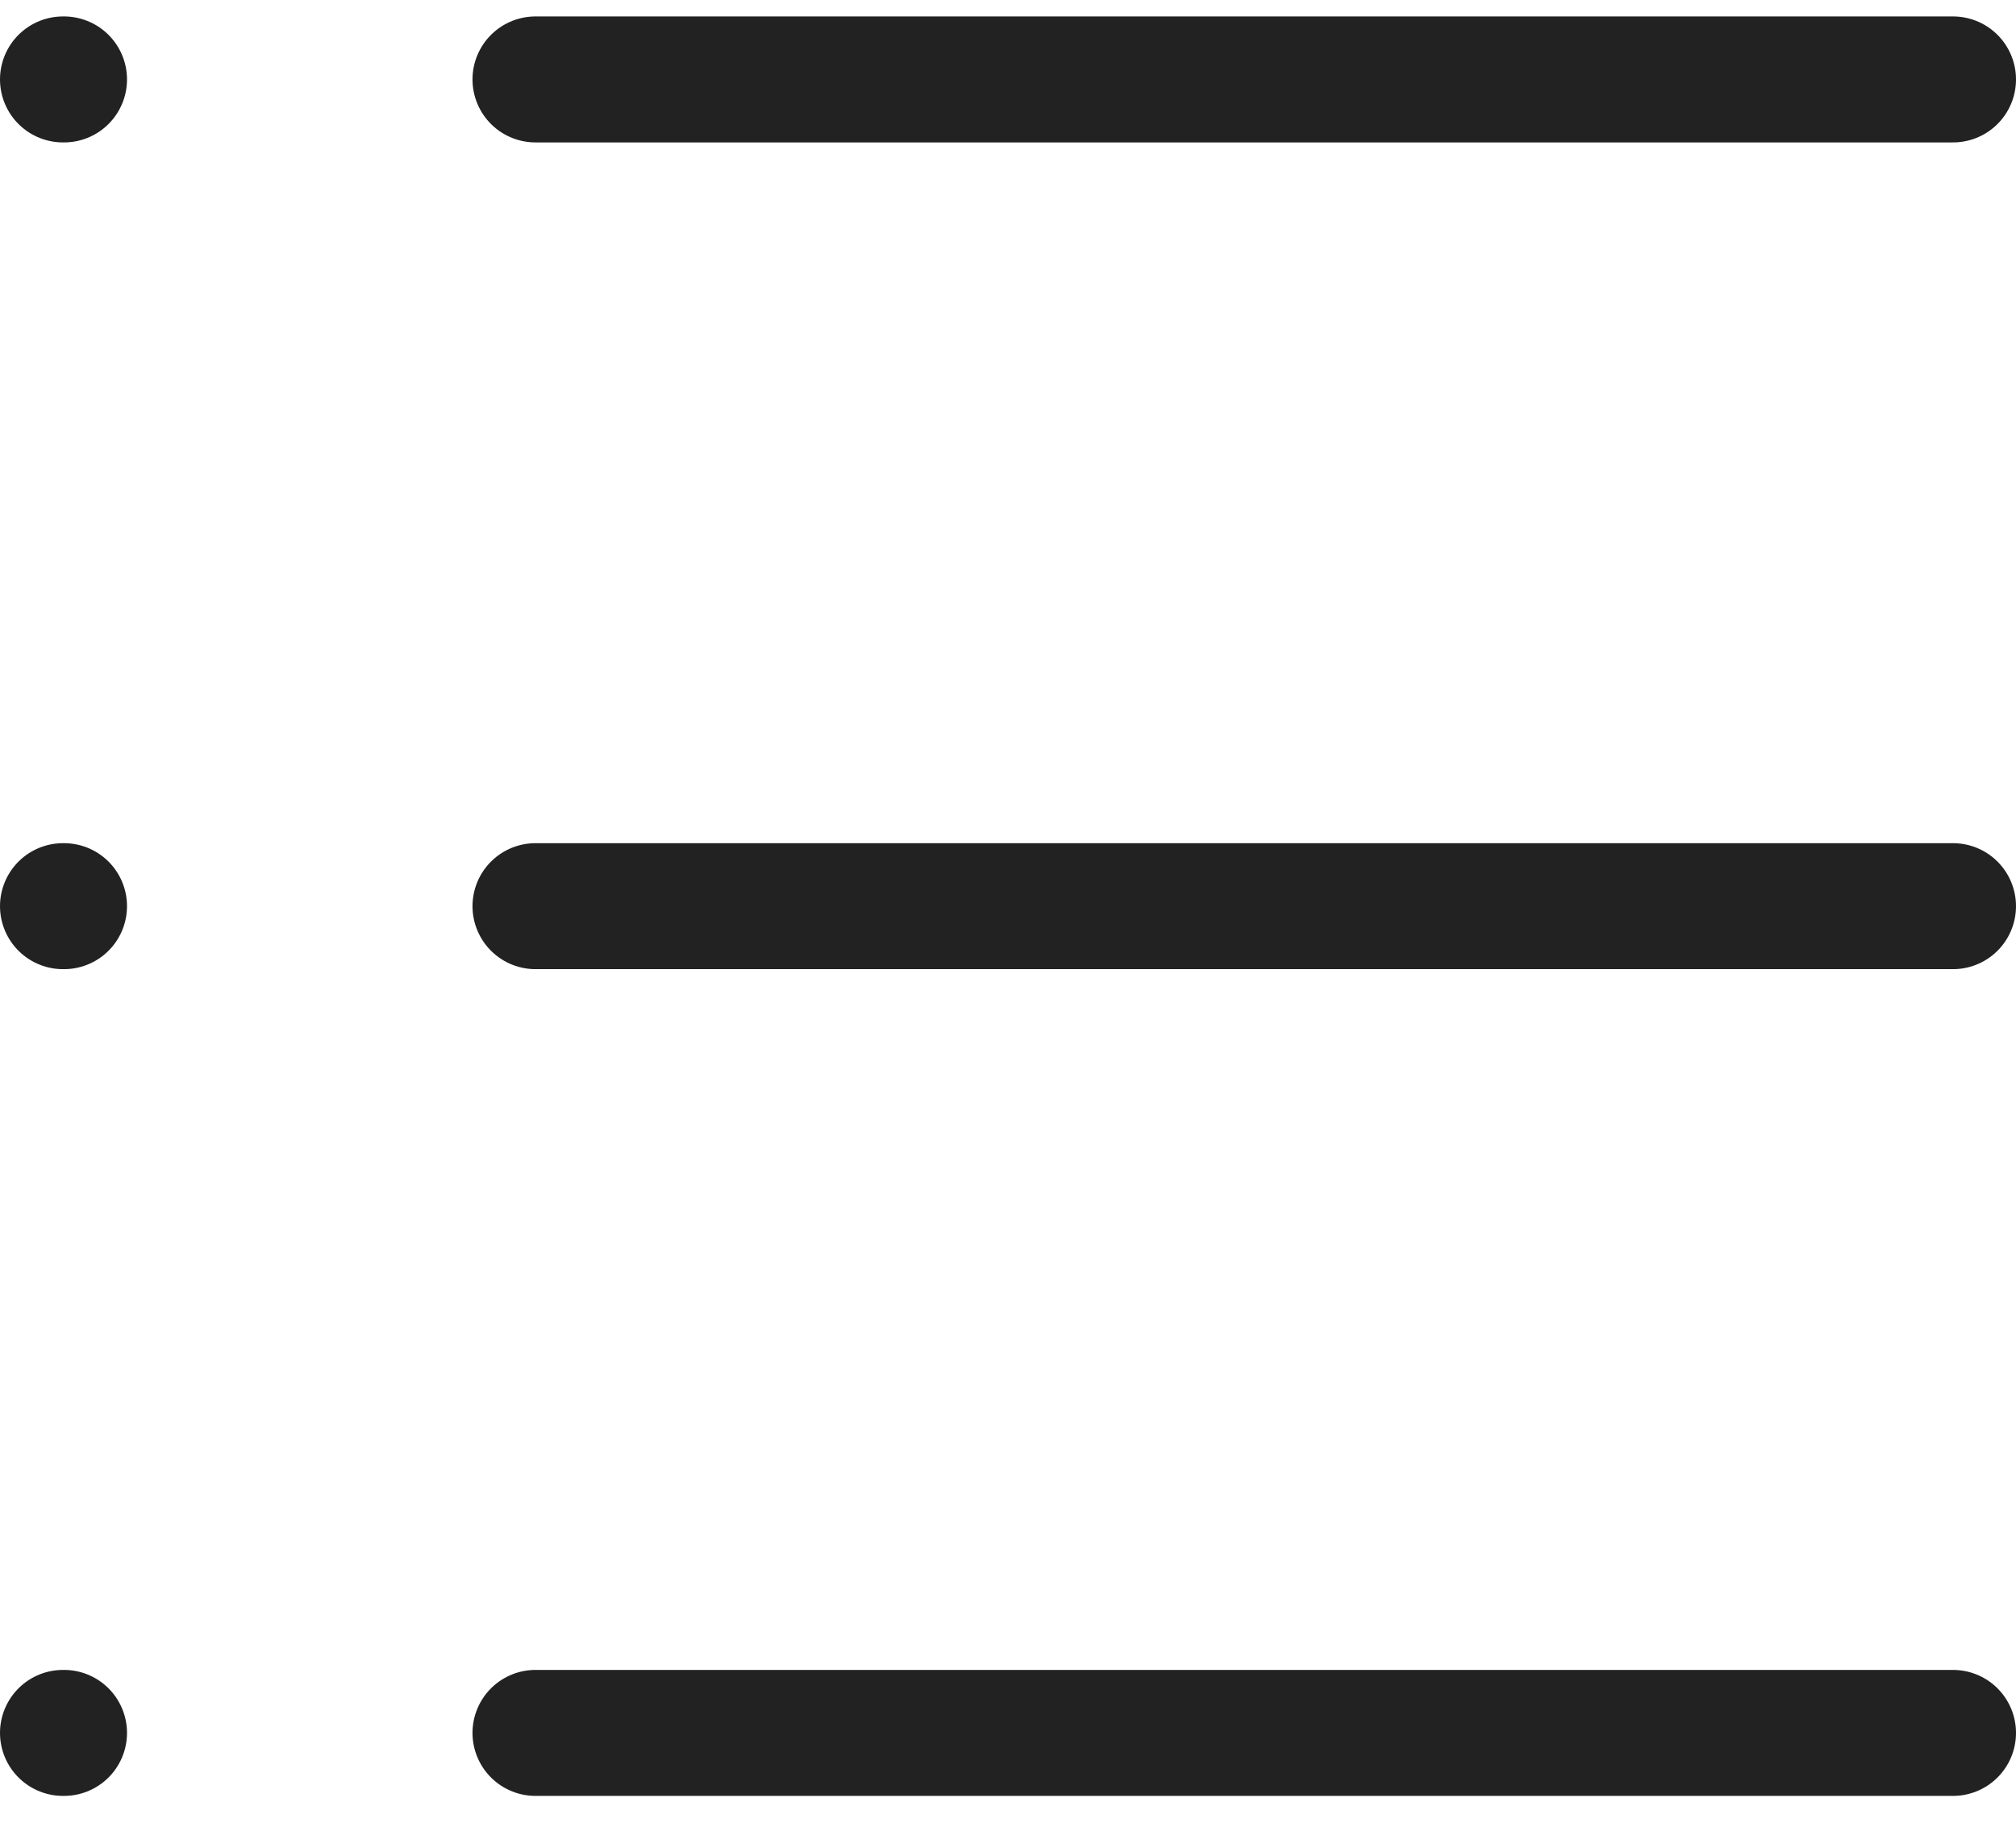
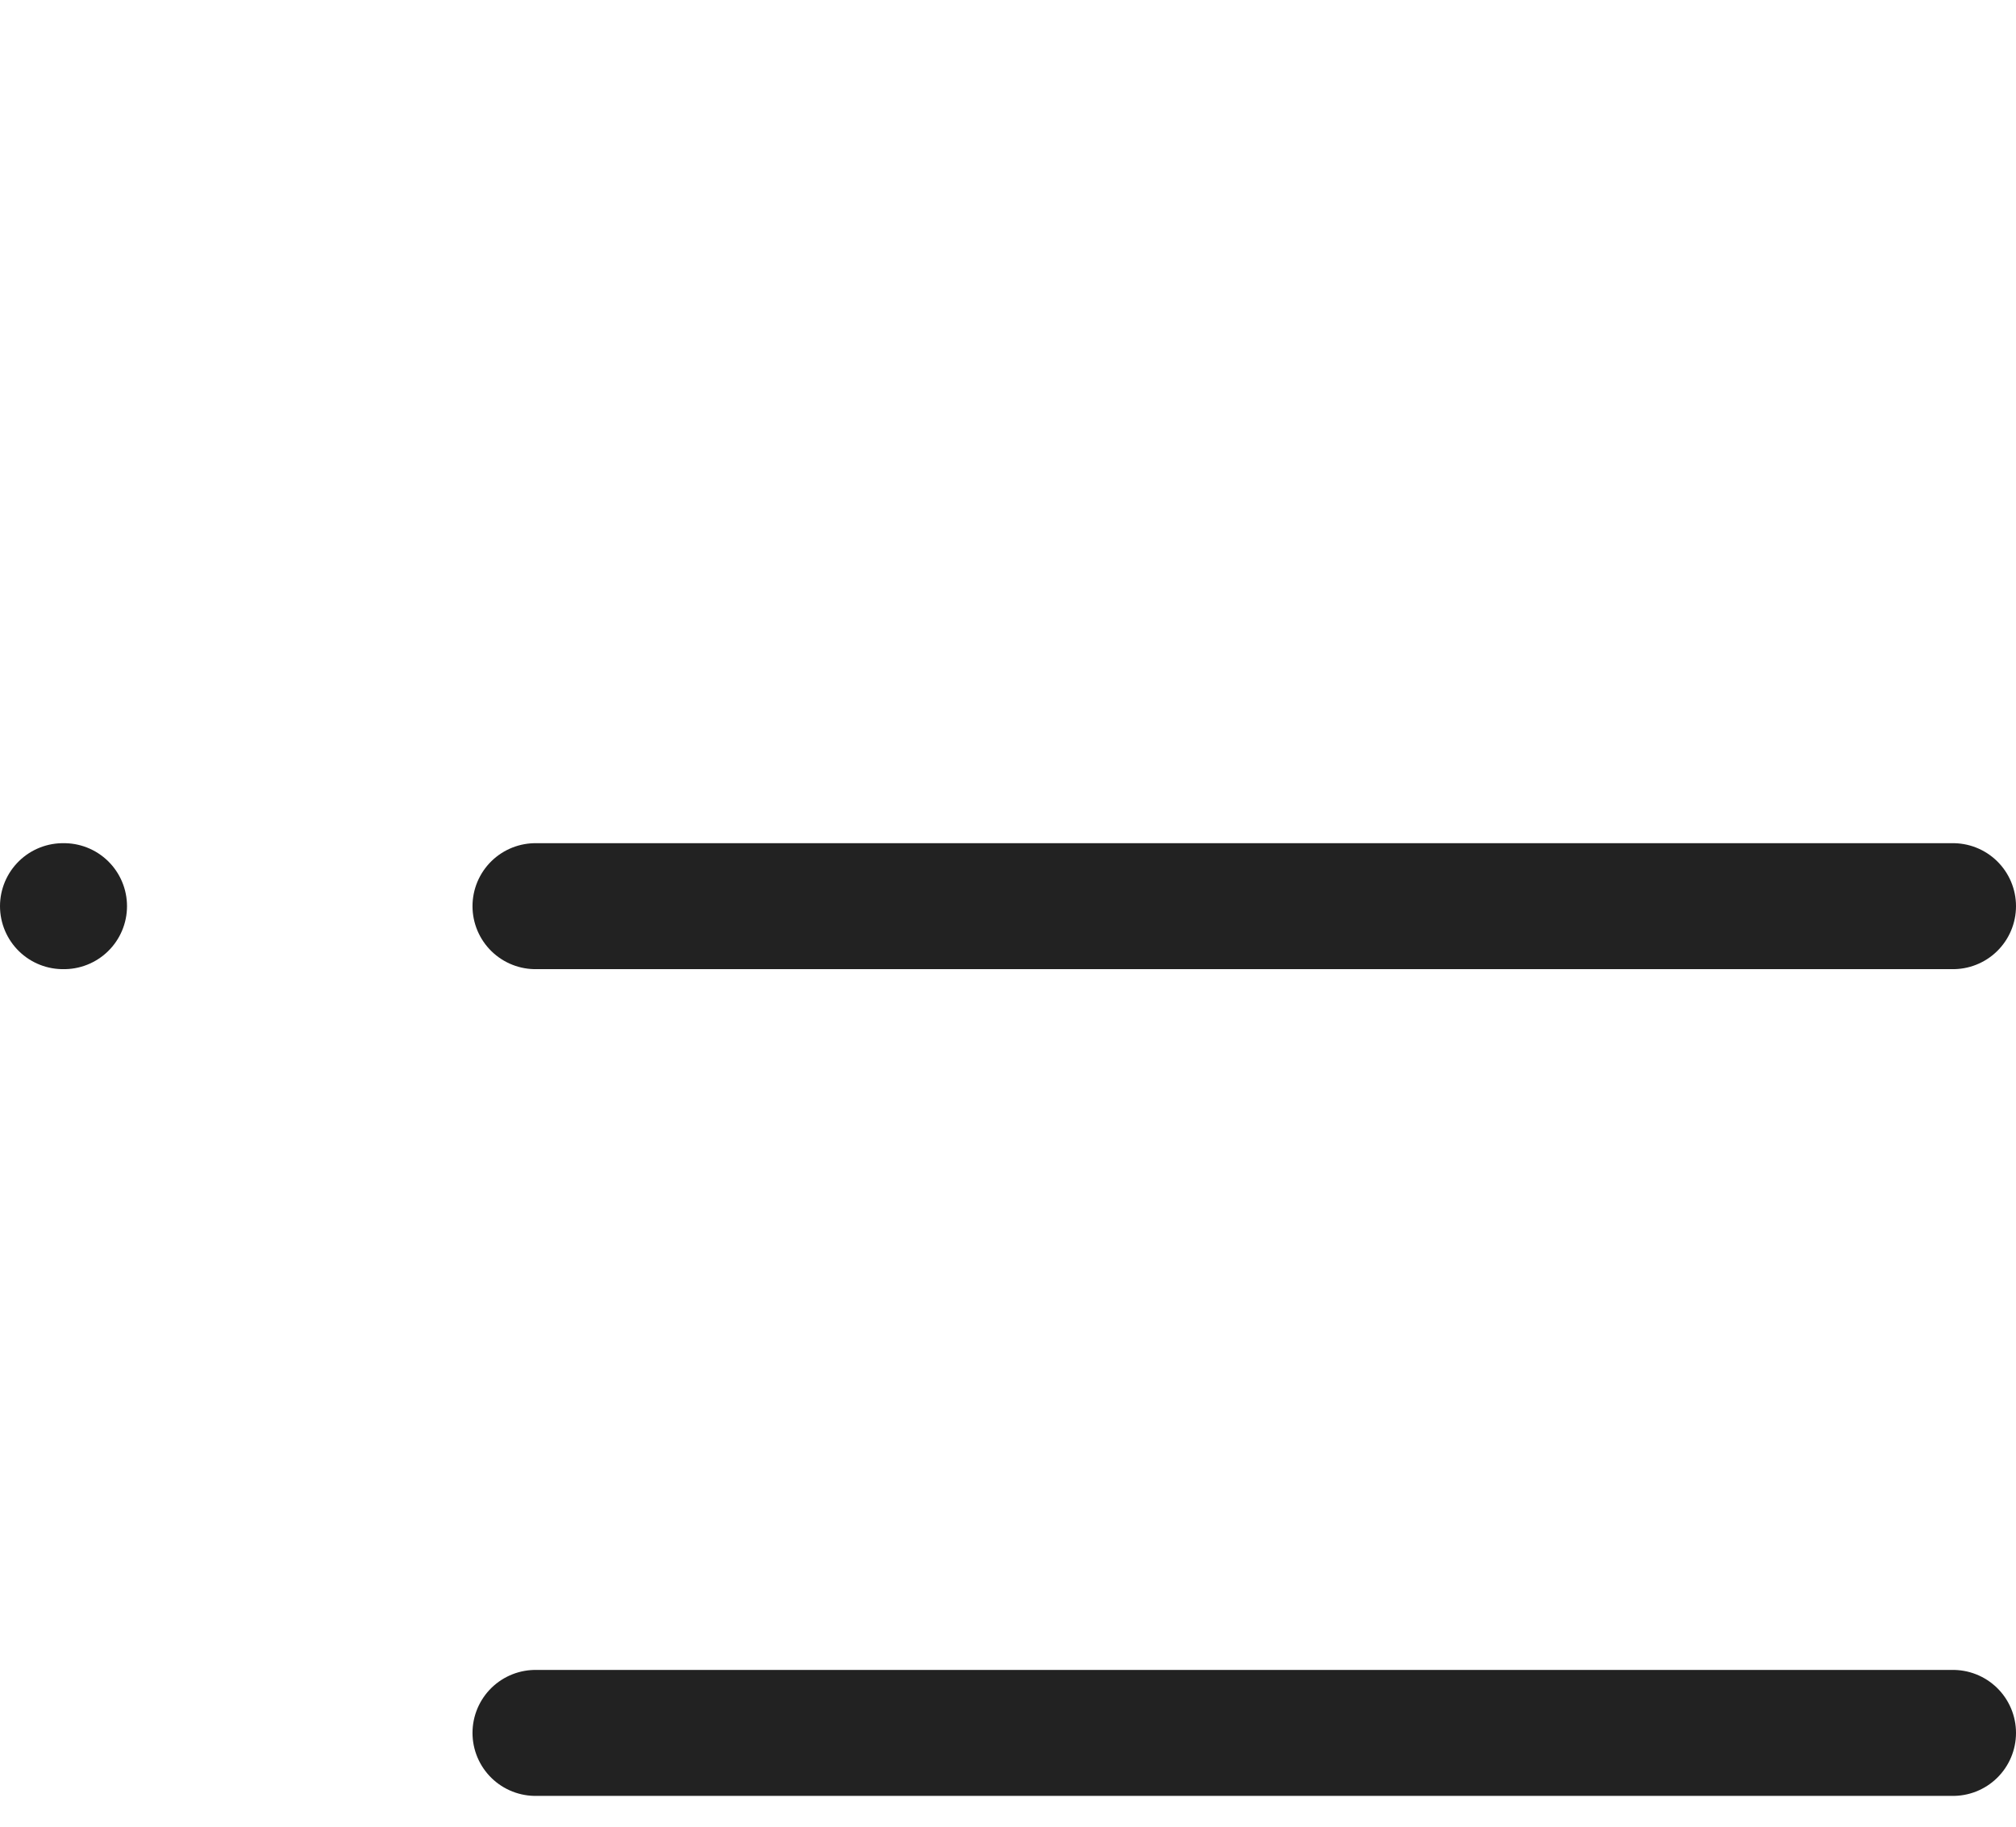
<svg xmlns="http://www.w3.org/2000/svg" width="32" height="29" viewBox="0 0 32 29" fill="none">
-   <path d="M8.5 1.261H31" stroke="#222222" stroke-width="2" stroke-linecap="round" />
-   <path d="M1 1.261H1.016" stroke="#222222" stroke-width="2" stroke-linecap="round" stroke-linejoin="round" />
  <path d="M1 14.386H1.016" stroke="#222222" stroke-width="2" stroke-linecap="round" stroke-linejoin="round" />
-   <path d="M1 27.511H1.016" stroke="#222222" stroke-width="2" stroke-linecap="round" stroke-linejoin="round" />
  <path d="M8.5 14.386H31" stroke="#222222" stroke-width="2" stroke-linecap="round" />
  <path d="M8.5 27.511H31" stroke="#222222" stroke-width="2" stroke-linecap="round" />
</svg>